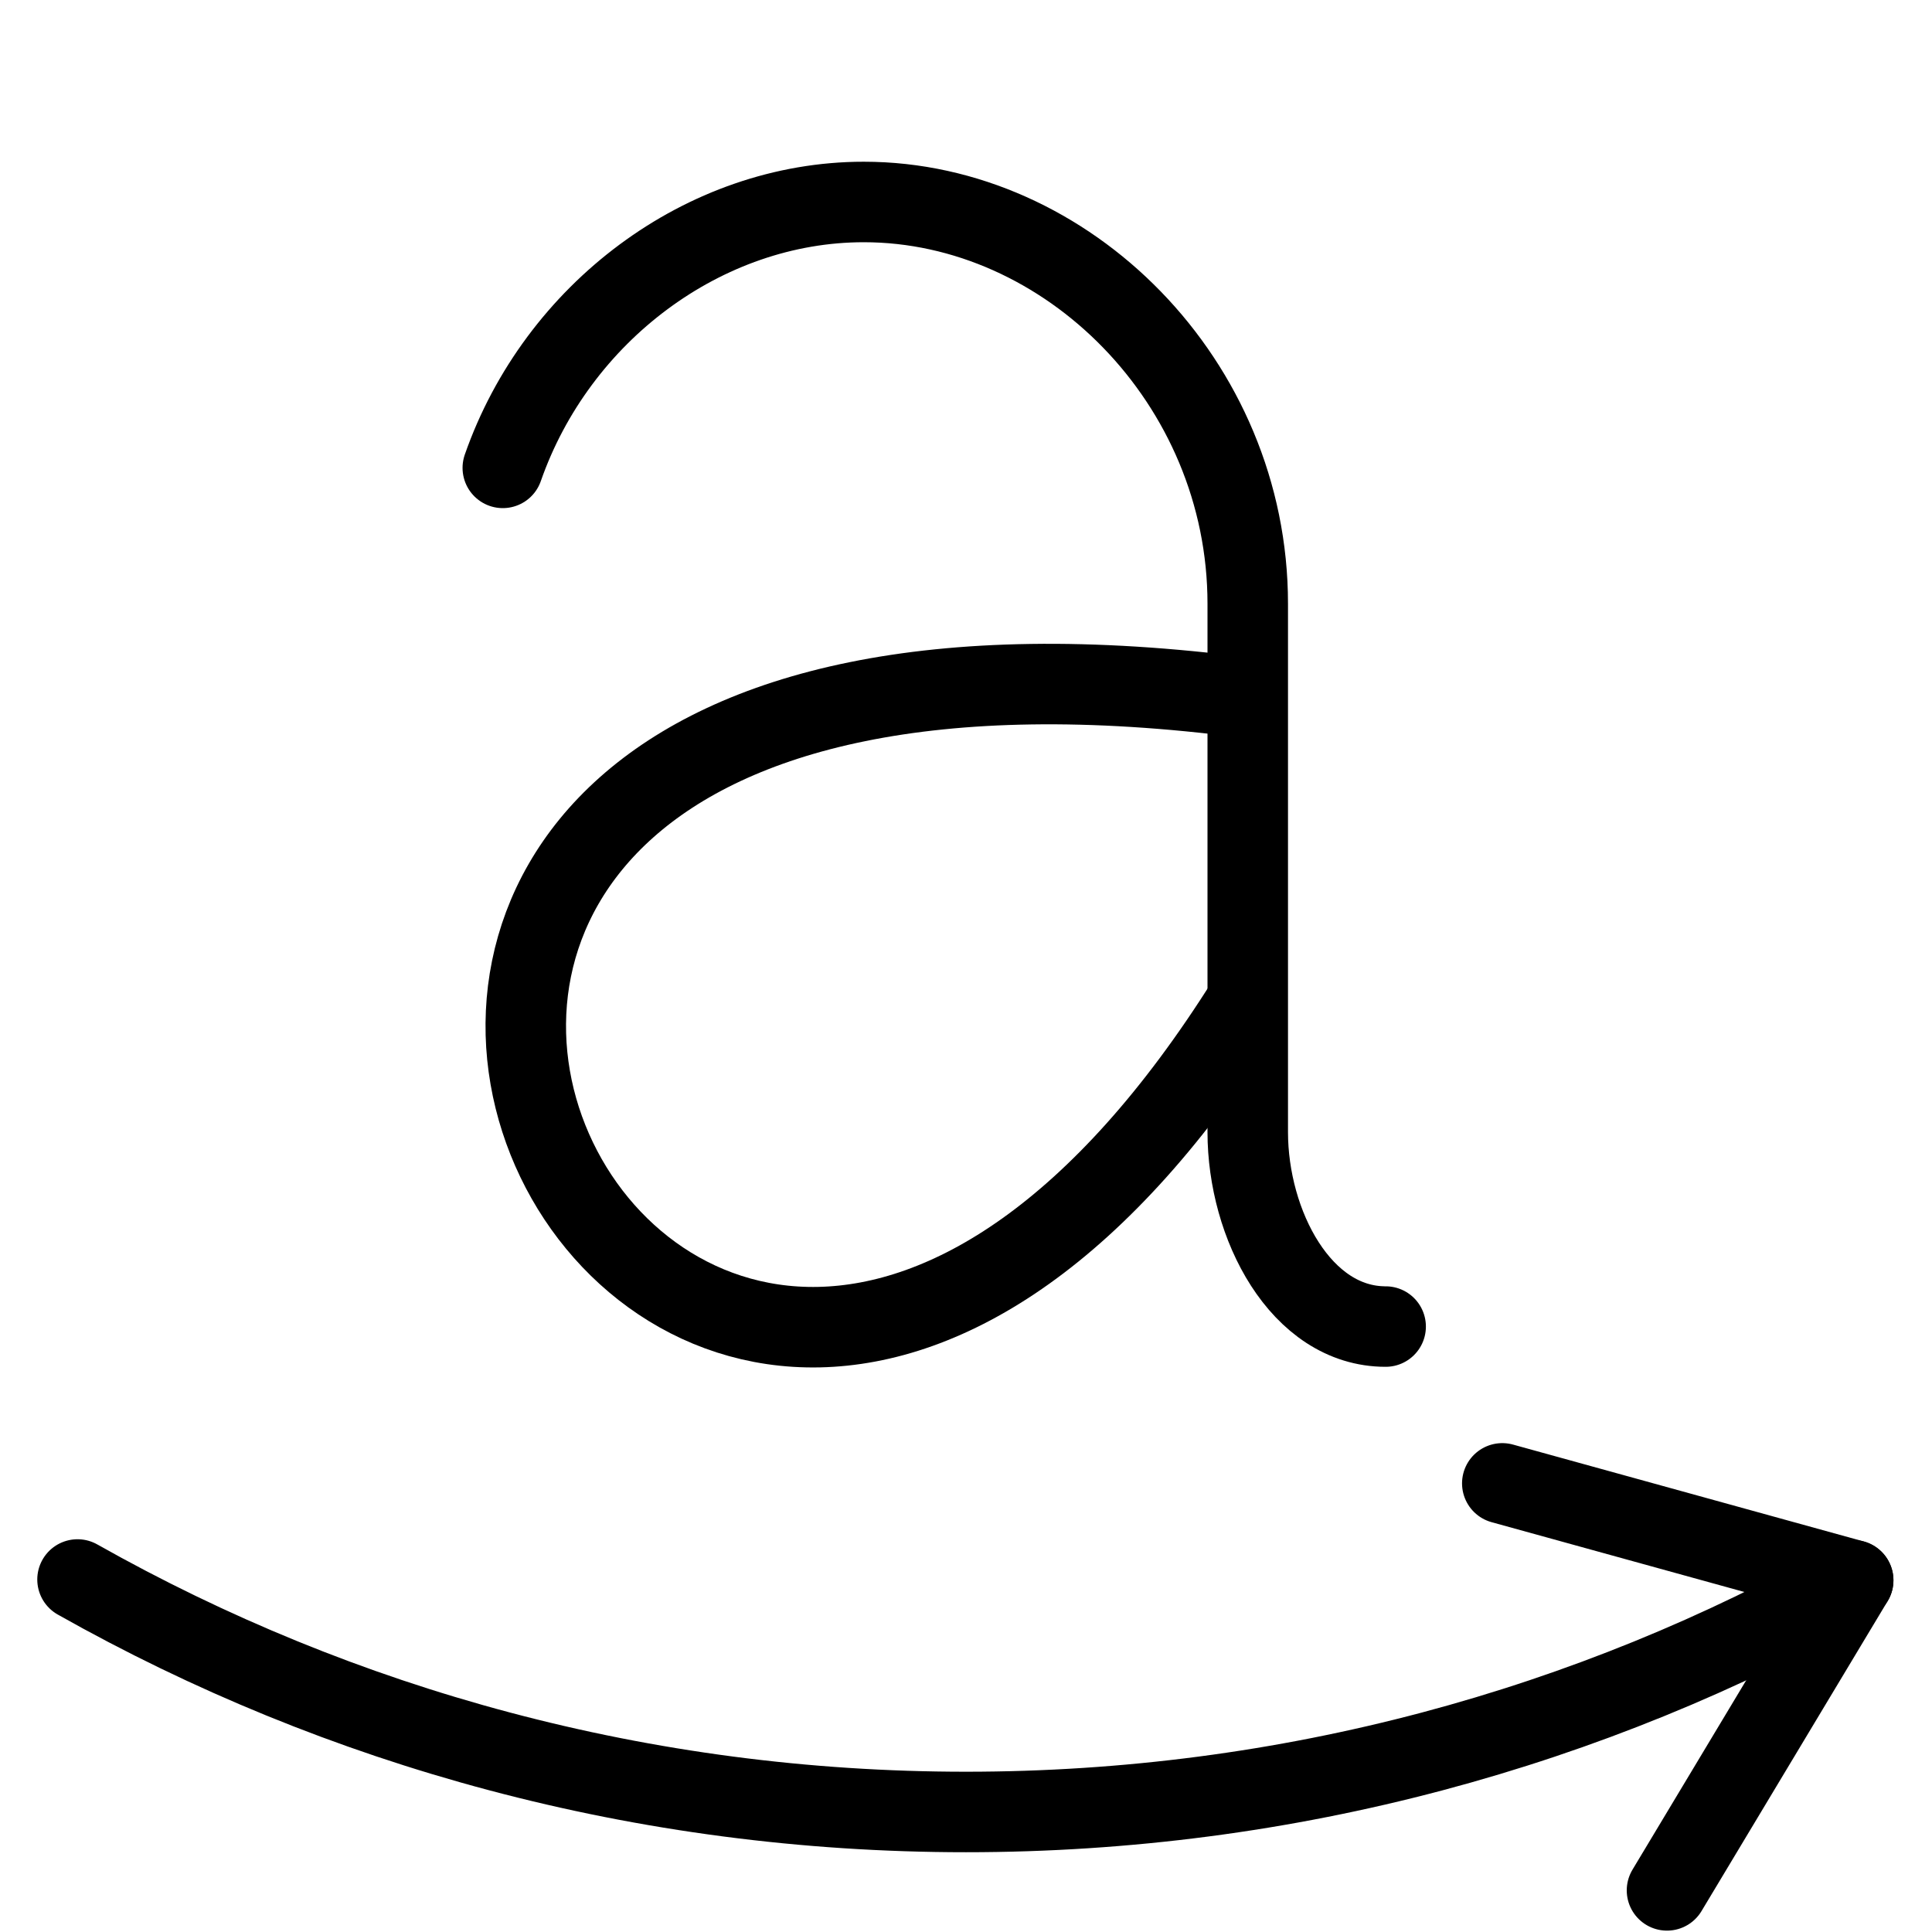
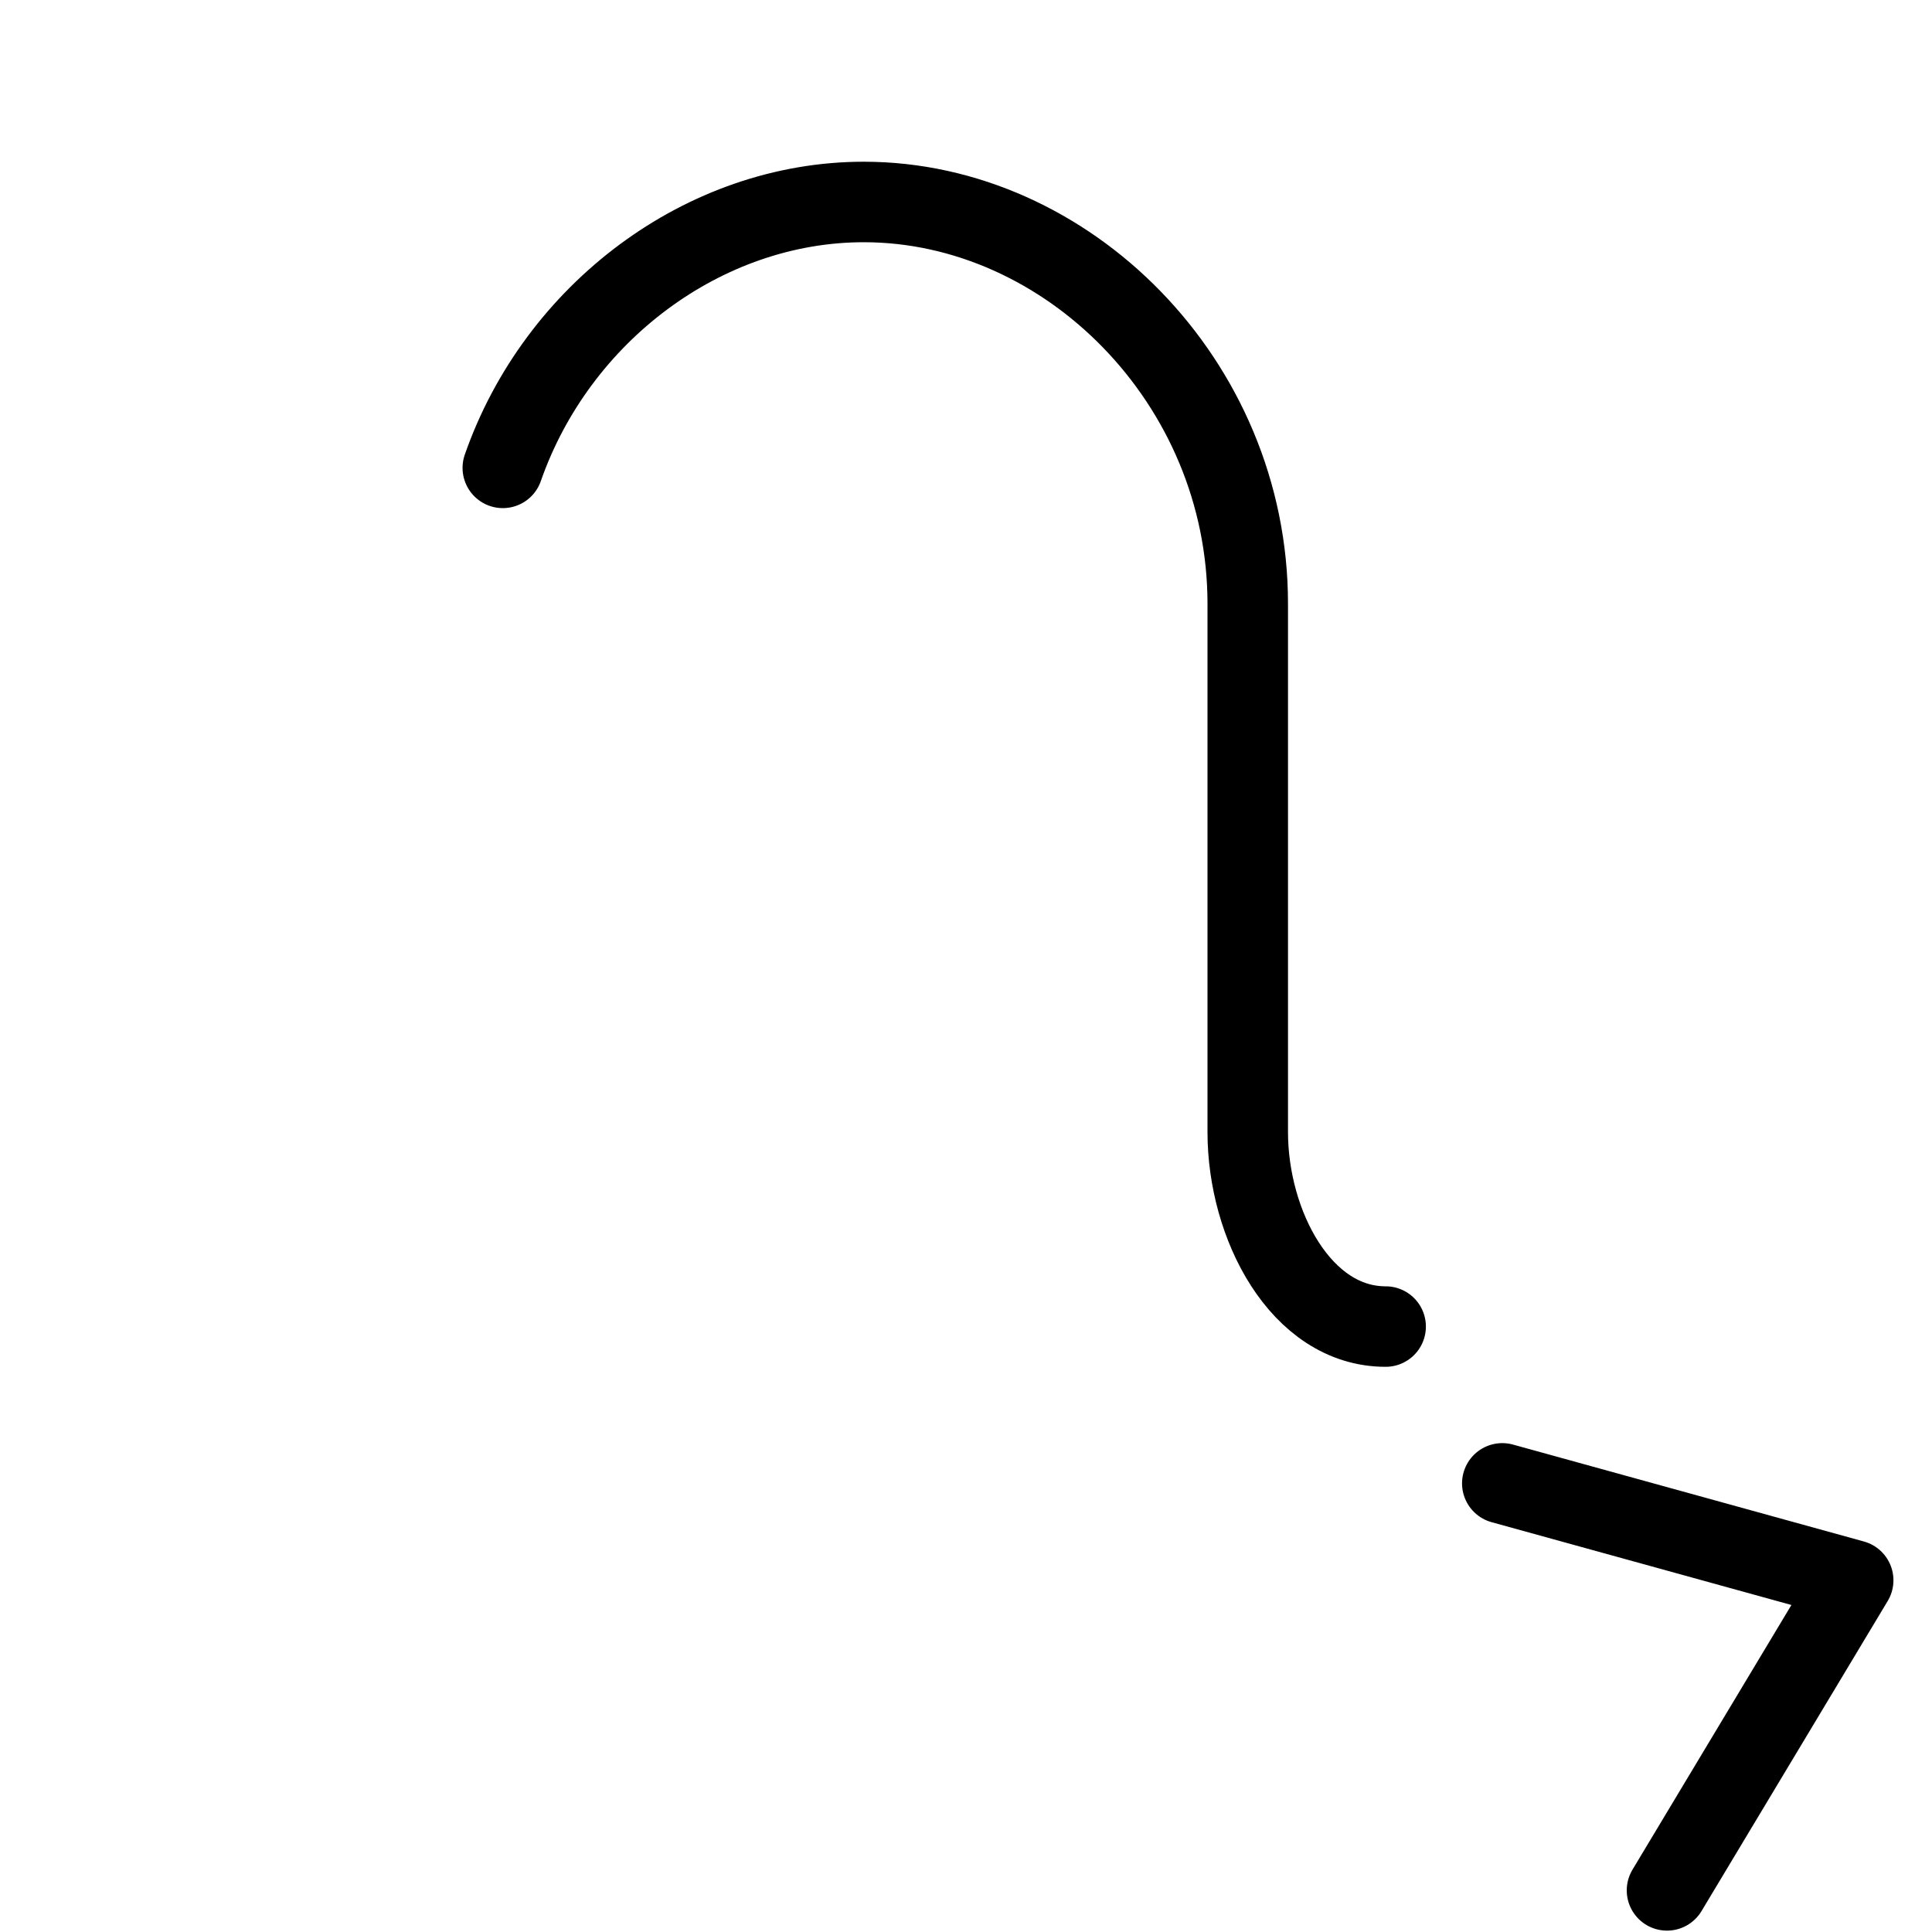
<svg xmlns="http://www.w3.org/2000/svg" version="1.1" x="0px" y="0px" width="24px" height="24px" viewBox="0 0 24 24" enable-background="new 0 0 24 24" xml:space="preserve">
  <g id="Outline_Icons">
    <g>
      <path fill="none" stroke="#000000" stroke-linecap="round" stroke-linejoin="round" stroke-miterlimit="10" d="M6.246,5.812    c0.672-1.926,2.5-3.303,4.484-3.303c2.527,0,4.77,2.235,4.77,4.991v6.564c0,1.148,0.659,2.415,1.713,2.415" />
-       <path fill="none" stroke="#000000" stroke-linejoin="round" stroke-miterlimit="10" d="M15.5,8.67    c-15.844-2.072-7.338,15.461,0,3.757" />
      <polyline fill="none" stroke="#000000" stroke-linecap="round" stroke-linejoin="round" stroke-miterlimit="10" points="    20.708,23.483 23.021,19.631 18.662,18.427   " />
-       <path fill="none" stroke="#000000" stroke-linecap="round" stroke-linejoin="round" stroke-miterlimit="10" d="M23.021,19.631    c-3.258,1.833-7.018,2.878-11.021,2.878c-4.011,0-7.776-1.048-11.037-2.888" />
    </g>
  </g>
  <g id="Frames-24px">
-     <rect fill="none" width="24" height="24" />
-   </g>
+     </g>
</svg>